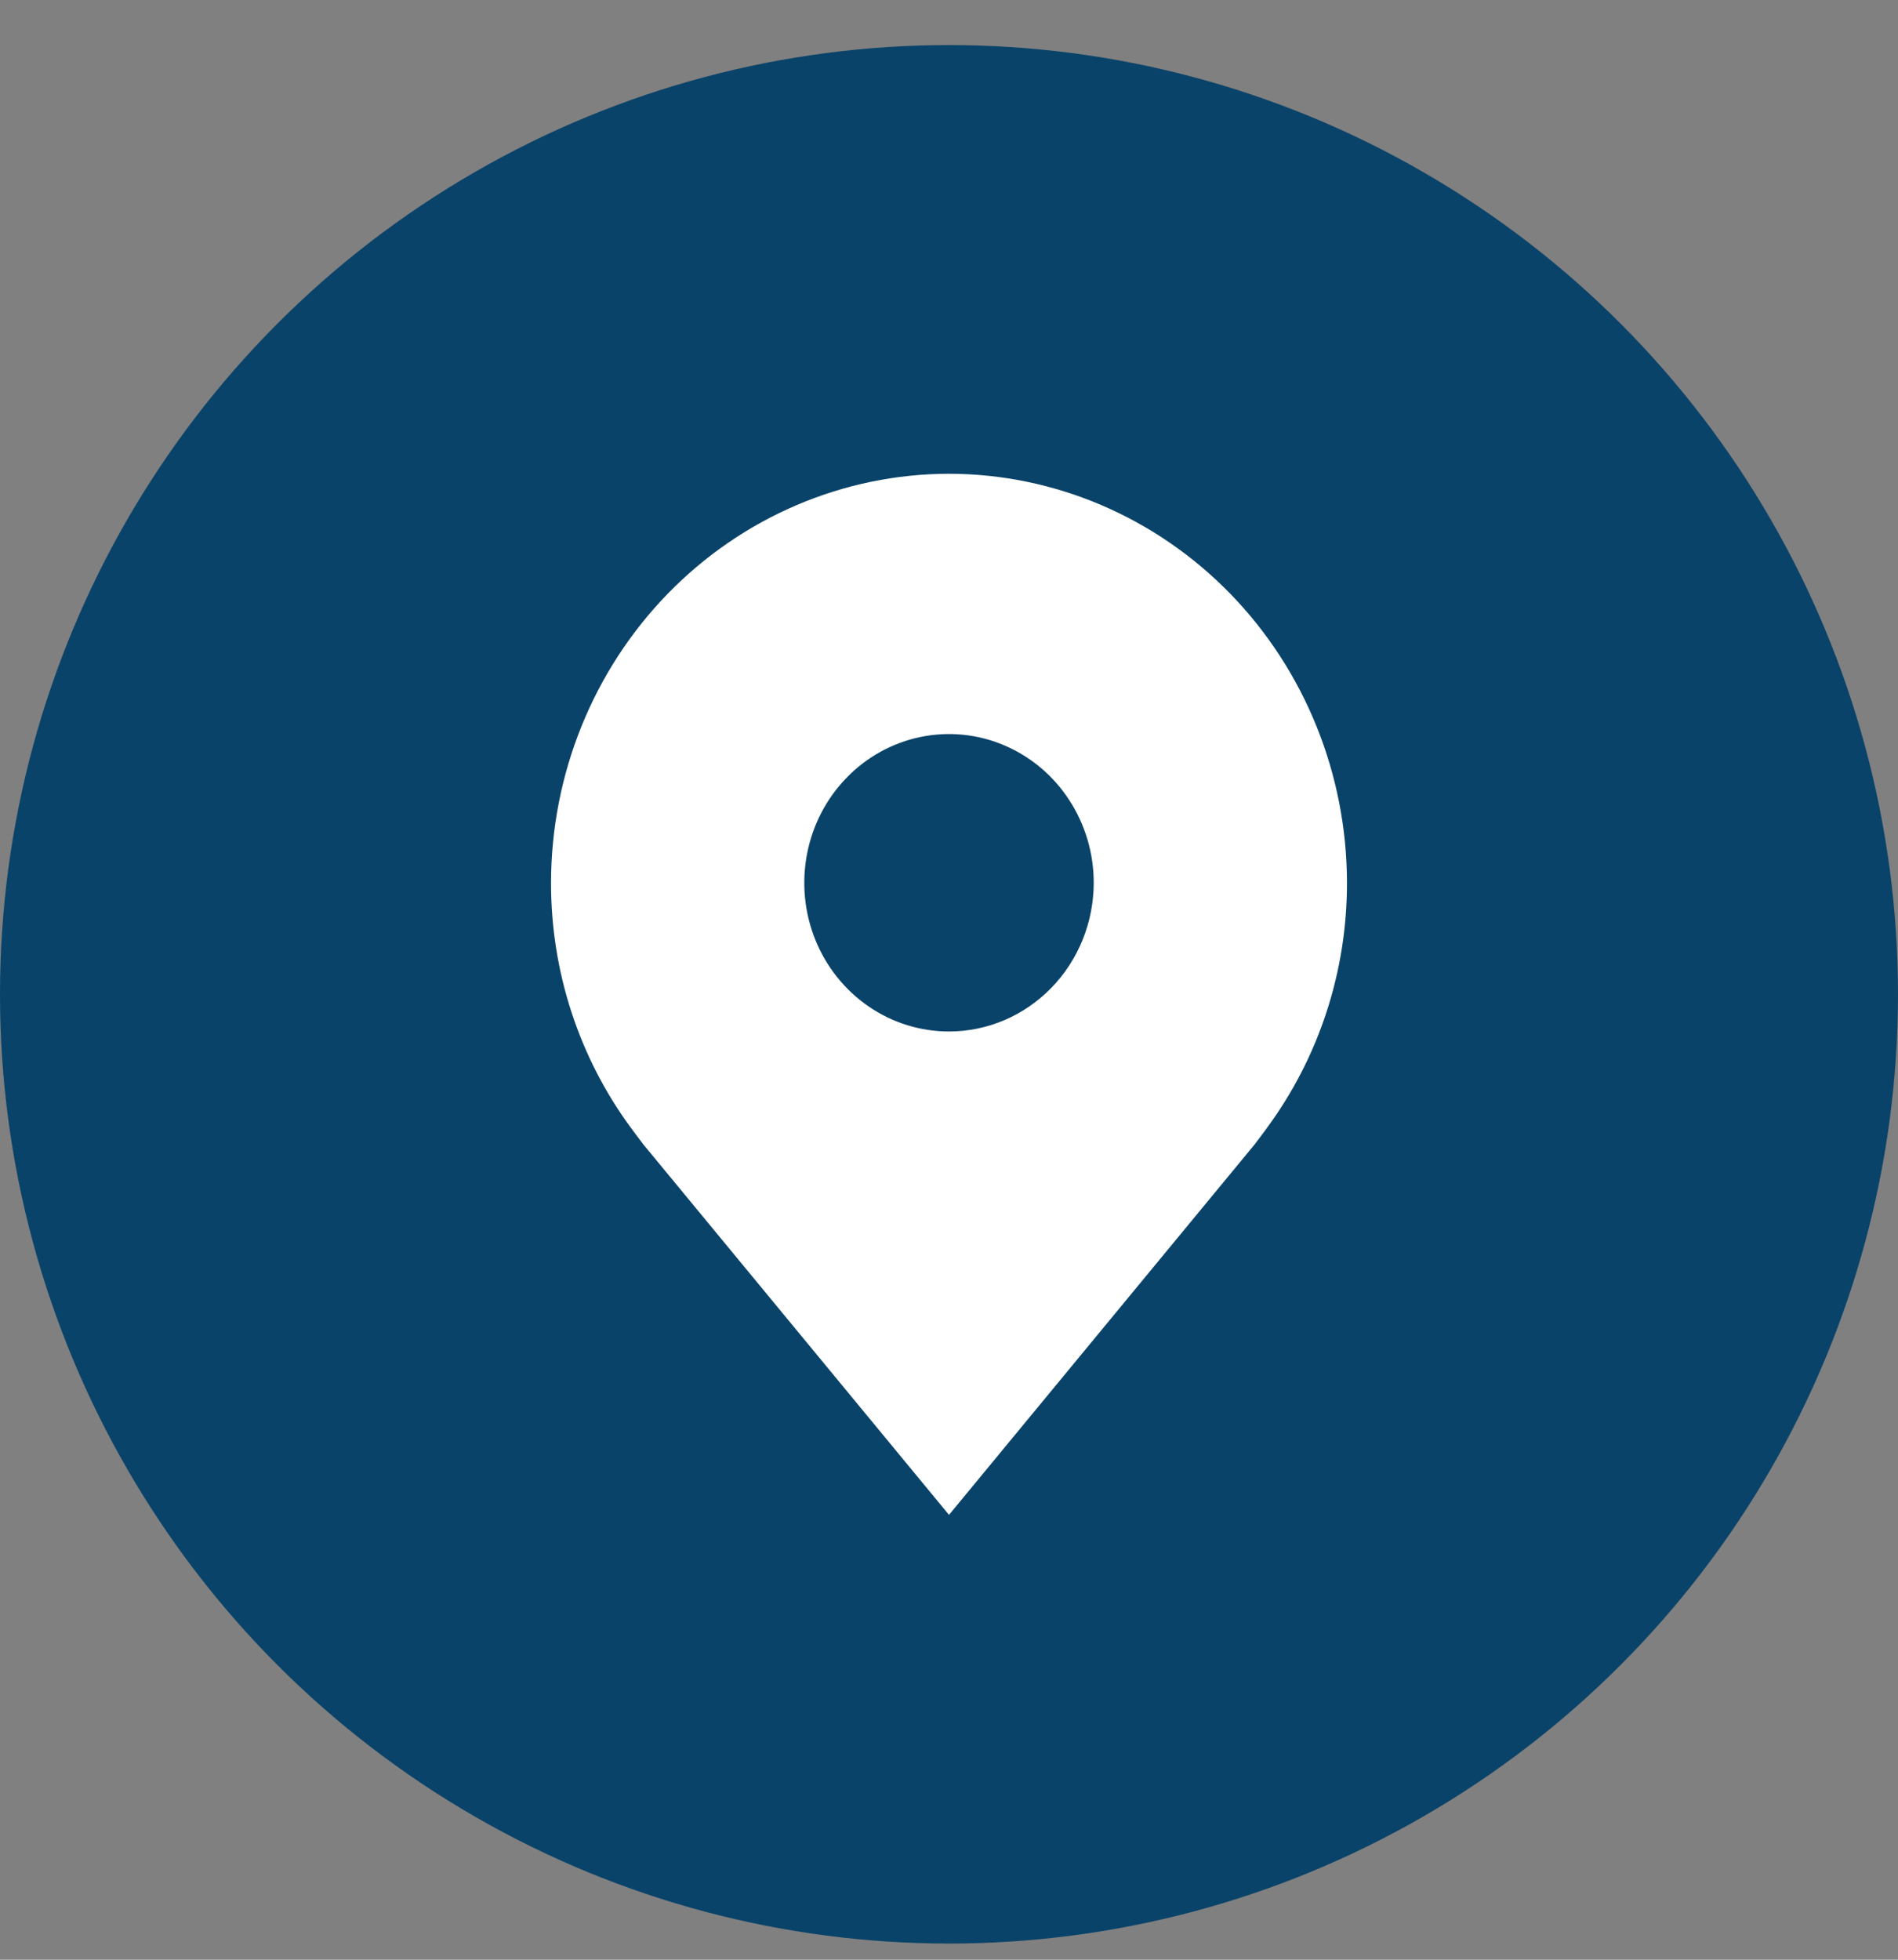
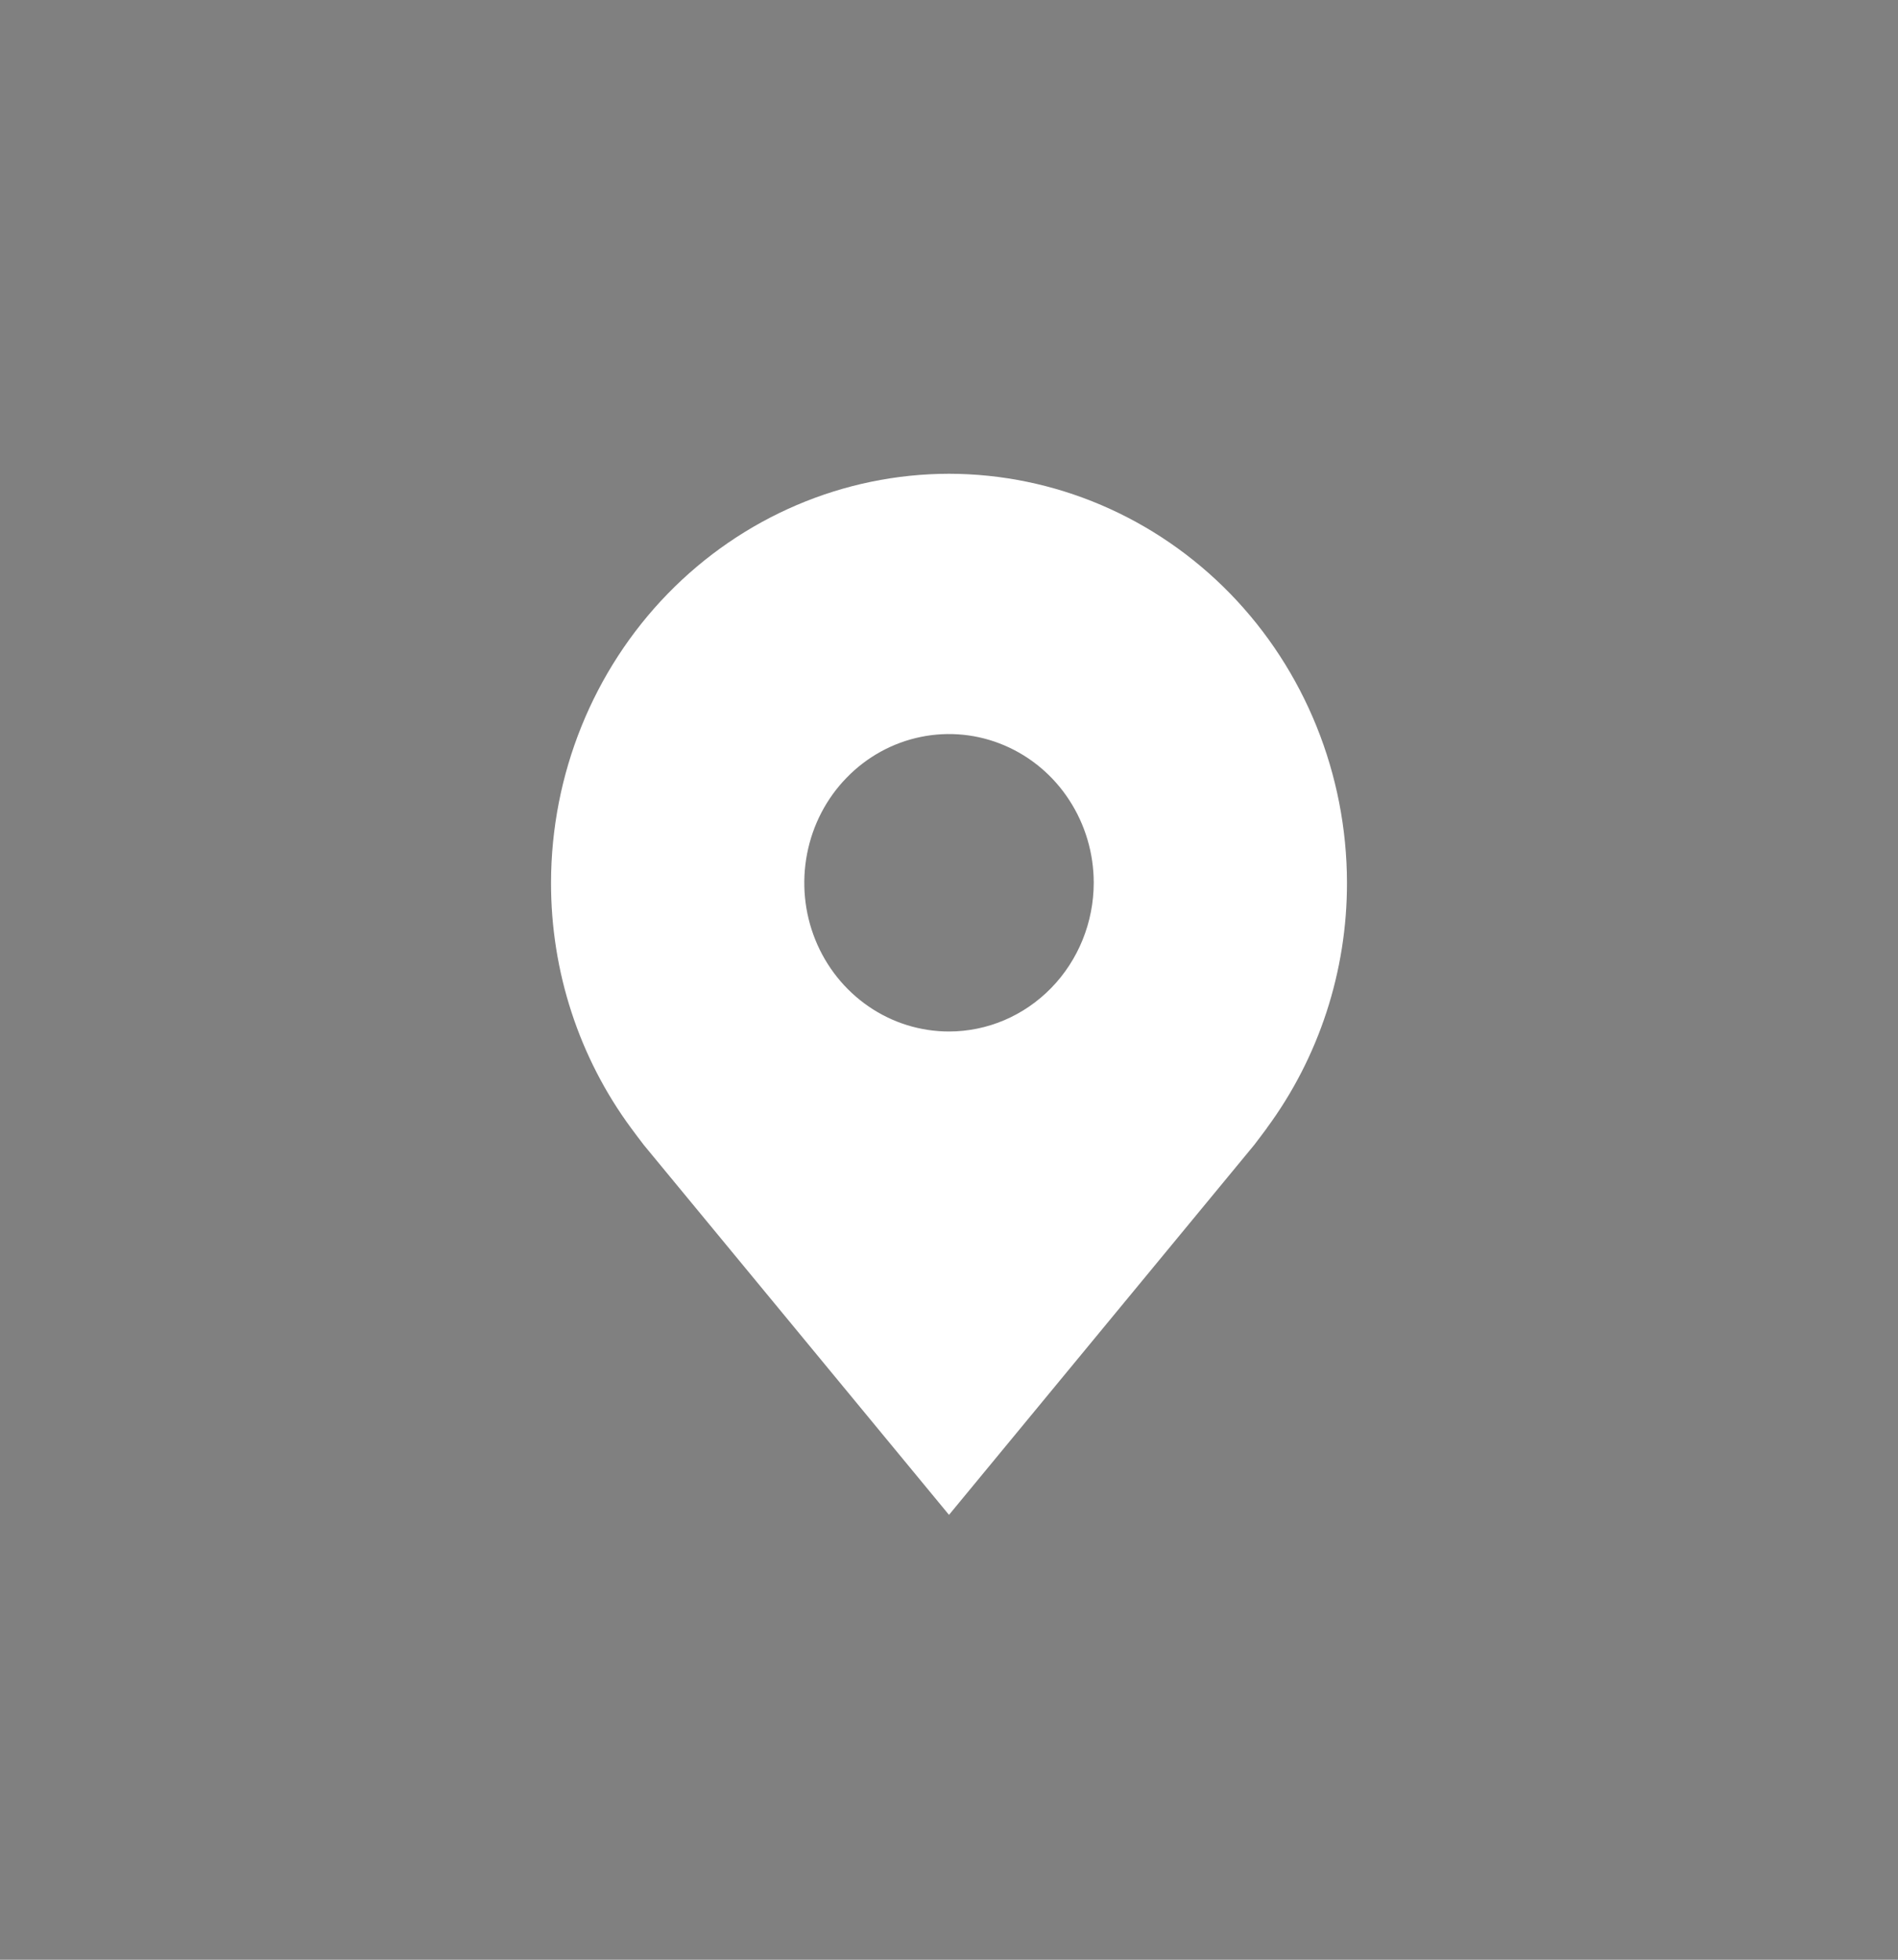
<svg xmlns="http://www.w3.org/2000/svg" width="31" height="32" viewBox="0 0 31 32" fill="none">
  <rect x="0" y="0" width="31" height="32" fill="#808080" stroke="none" />
-   <circle cx="15.5" cy="16.236" r="15.5" fill="#0A4369" />
  <path d="M15.5 7.736C13.777 7.738 12.125 8.443 10.906 9.695C9.688 10.947 9.002 12.644 9 14.415C8.998 15.862 9.458 17.27 10.309 18.422C10.309 18.422 10.487 18.662 10.516 18.697L15.5 24.736L20.487 18.693C20.513 18.661 20.691 18.422 20.691 18.422L20.691 18.42C21.542 17.268 22.002 15.861 22 14.415C21.998 12.644 21.312 10.947 20.094 9.695C18.875 8.443 17.223 7.738 15.5 7.736ZM15.5 16.843C15.033 16.843 14.575 16.701 14.187 16.434C13.798 16.167 13.495 15.788 13.316 15.344C13.137 14.9 13.091 14.412 13.182 13.941C13.273 13.47 13.498 13.037 13.829 12.698C14.159 12.358 14.58 12.127 15.039 12.033C15.497 11.939 15.973 11.987 16.404 12.171C16.836 12.355 17.206 12.666 17.465 13.066C17.725 13.465 17.864 13.935 17.864 14.415C17.863 15.059 17.614 15.676 17.171 16.131C16.727 16.587 16.127 16.843 15.5 16.843Z" fill="white" />
</svg>